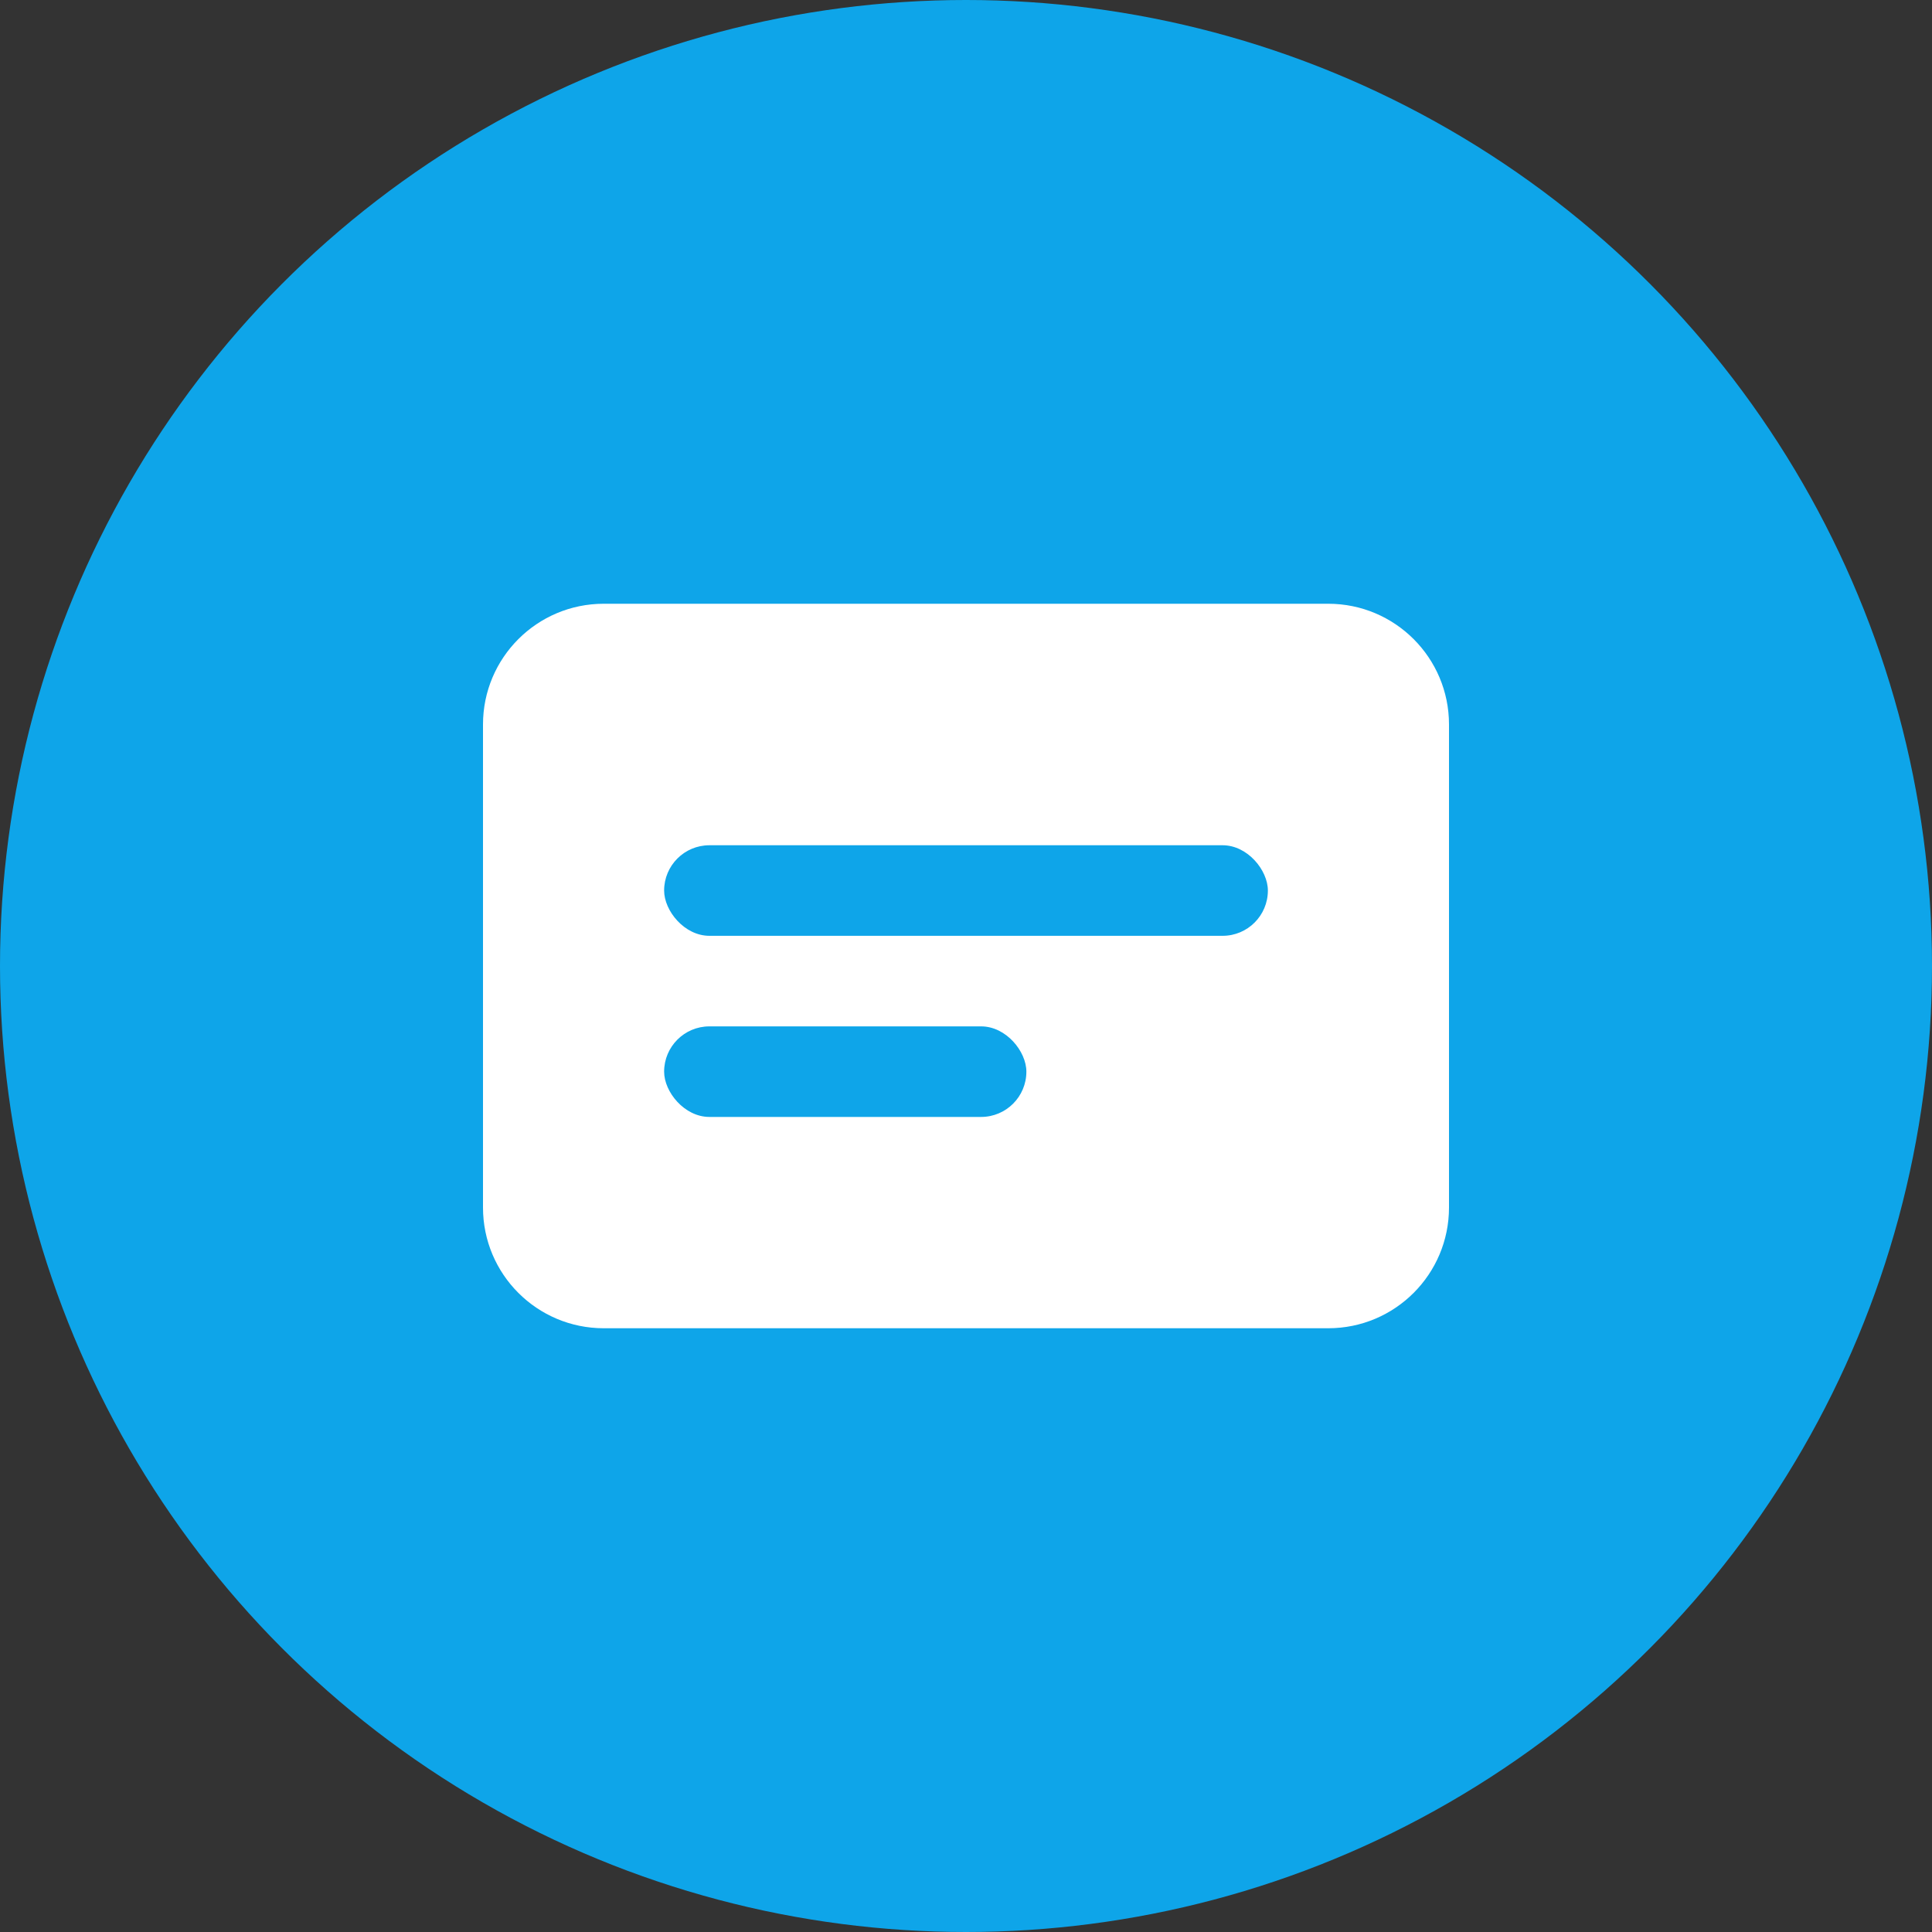
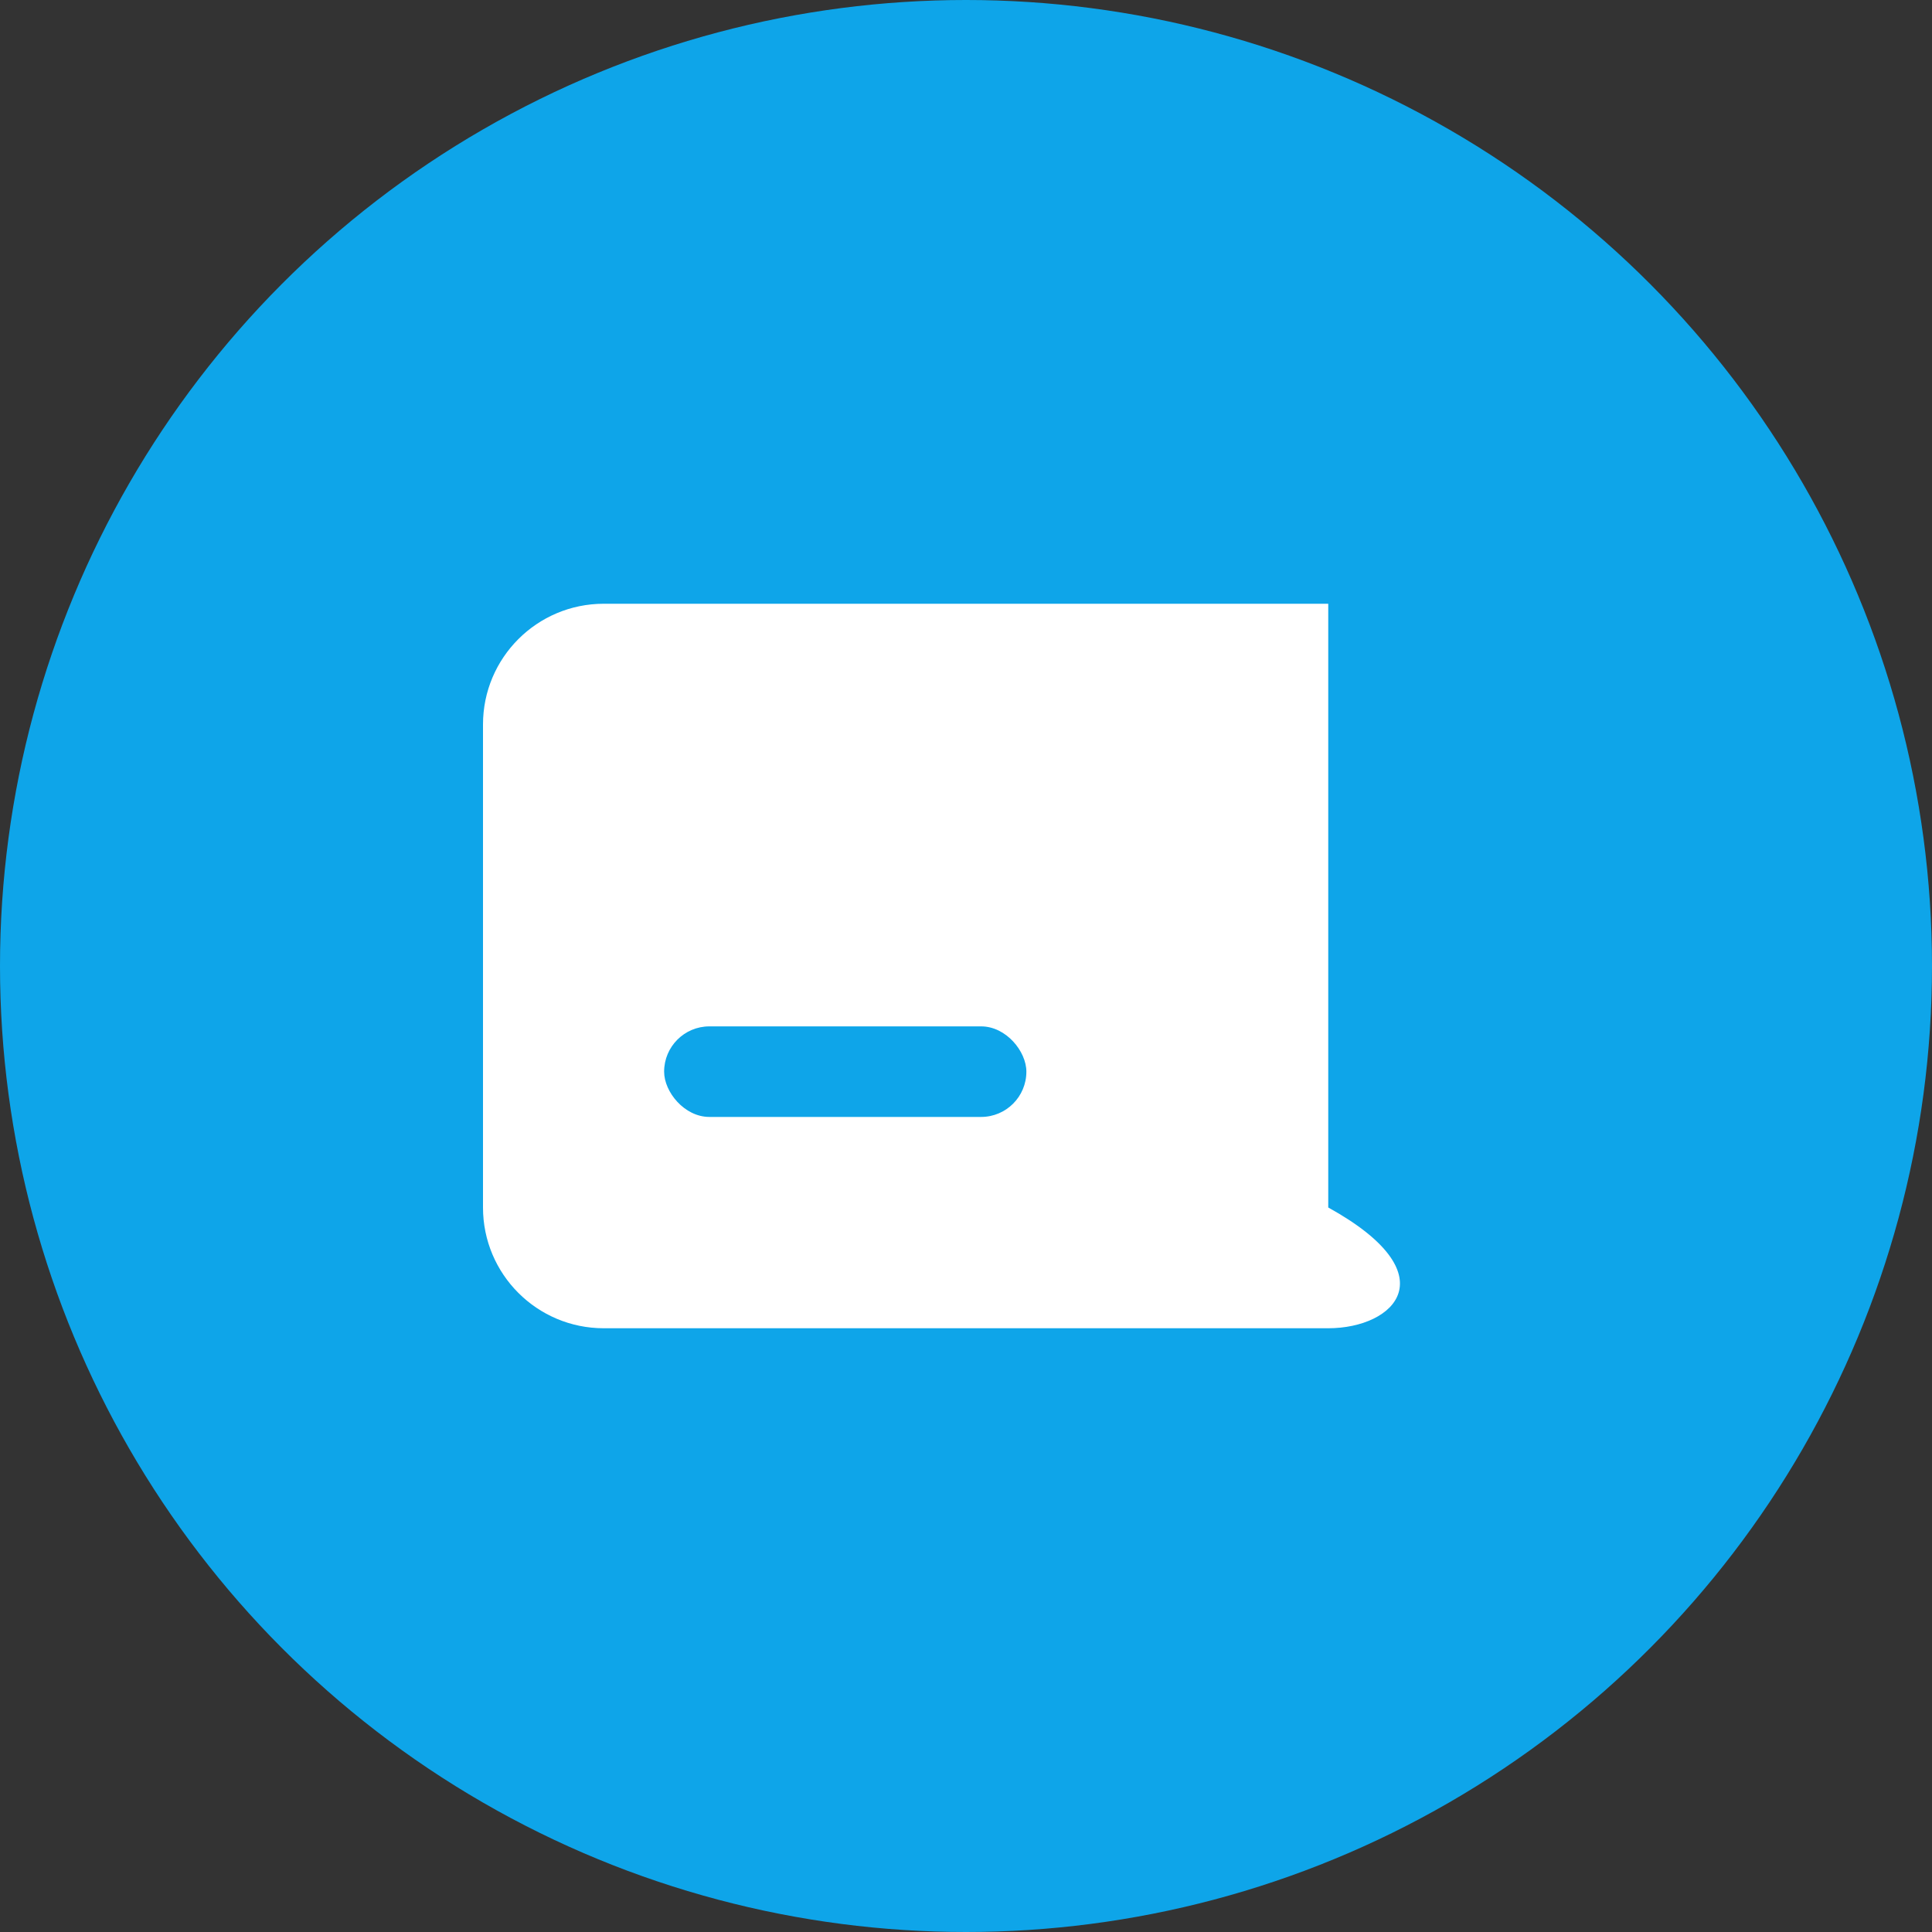
<svg xmlns="http://www.w3.org/2000/svg" width="32" height="32" viewBox="0 0 32 32" fill="none">
  <rect x="0" y="0" width="32" height="32" fill="#333333" stroke="none" />
  <circle cx="16" cy="16" r="16" fill="#0EA5E9" />
-   <path d="M8 12C8 10.895 8.895 10 10 10H22C23.105 10 24 10.895 24 12V20C24 21.105 23.105 22 22 22H10C8.895 22 8 21.105 8 20V12Z" fill="white" />
-   <rect x="11" y="14" width="10" height="1.5" rx="0.75" fill="#0EA5E9" />
+   <path d="M8 12C8 10.895 8.895 10 10 10H22V20C24 21.105 23.105 22 22 22H10C8.895 22 8 21.105 8 20V12Z" fill="white" />
  <rect x="11" y="17" width="6" height="1.5" rx="0.75" fill="#0EA5E9" />
</svg>